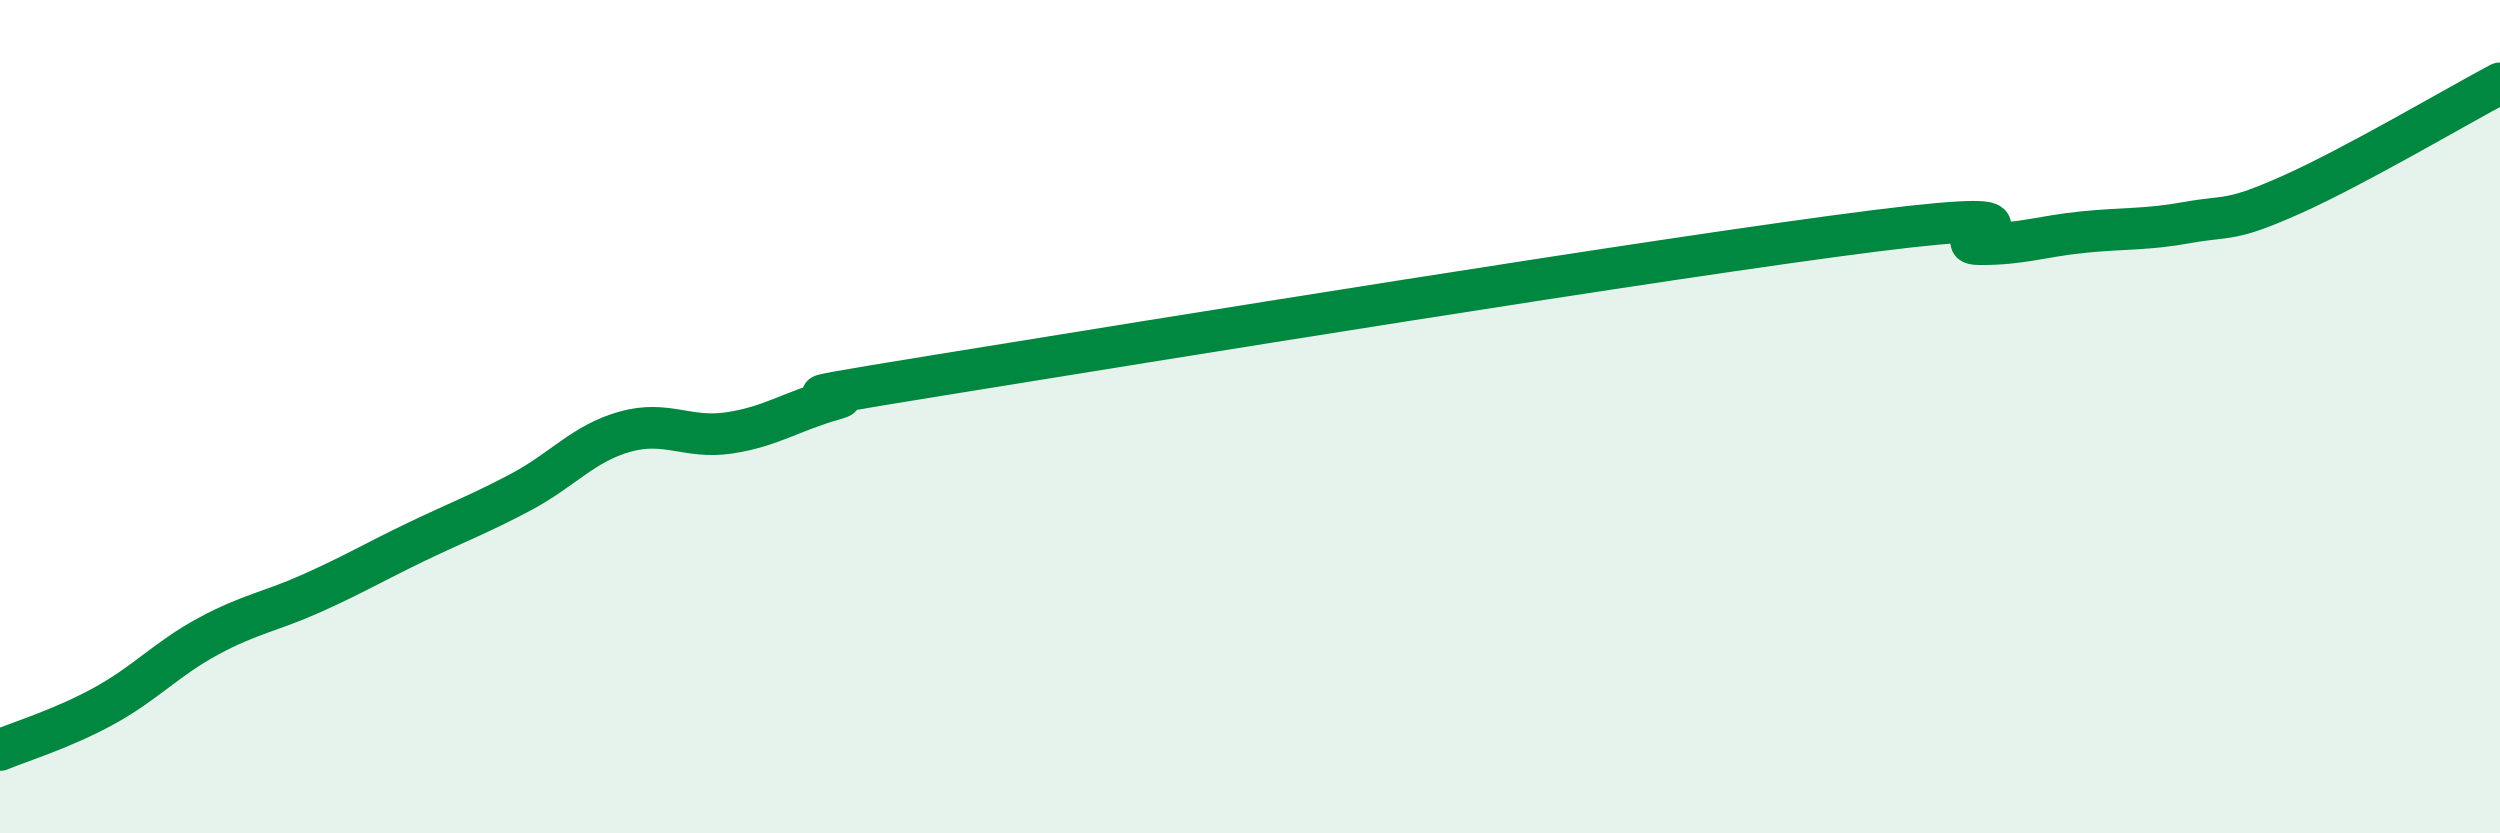
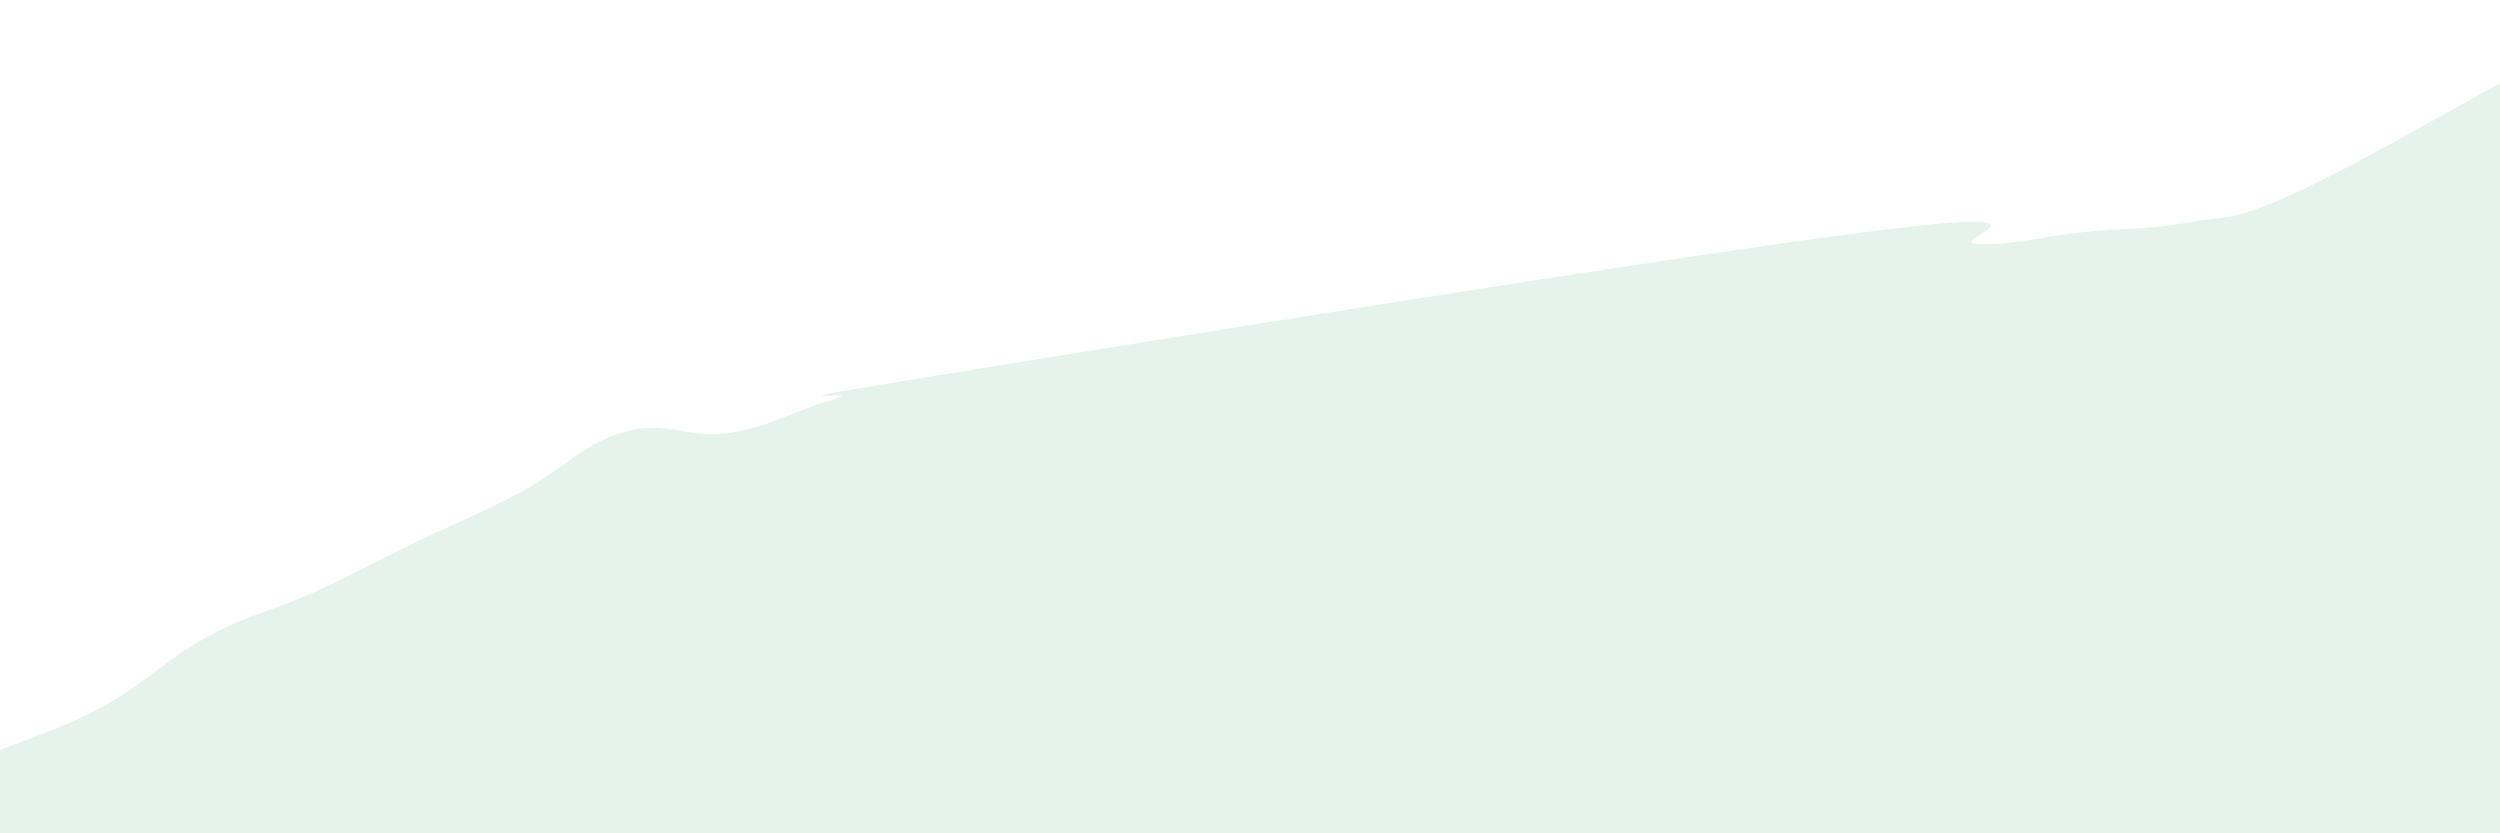
<svg xmlns="http://www.w3.org/2000/svg" width="60" height="20" viewBox="0 0 60 20">
  <path d="M 0,18 C 0.5,17.79 1.5,17.49 2.5,16.94 C 3.5,16.39 4,15.81 5,15.27 C 6,14.73 6.5,14.68 7.5,14.23 C 8.5,13.78 9,13.48 10,13 C 11,12.52 11.5,12.34 12.5,11.81 C 13.5,11.28 14,10.64 15,10.36 C 16,10.08 16.5,10.54 17.5,10.39 C 18.5,10.24 19,9.87 20,9.59 C 21,9.31 17.5,9.82 22.5,9.01 C 27.5,8.2 40,6.17 45,5.54 C 50,4.91 46.5,5.85 47.5,5.86 C 48.5,5.87 49,5.67 50,5.57 C 51,5.47 51.5,5.52 52.5,5.34 C 53.5,5.16 53.5,5.34 55,4.67 C 56.5,4 59,2.53 60,2L60 20L0 20Z" fill="#008740" opacity="0.1" stroke-linecap="round" stroke-linejoin="round" />
-   <path d="M 0,18 C 0.5,17.79 1.5,17.49 2.5,16.94 C 3.5,16.39 4,15.81 5,15.27 C 6,14.73 6.5,14.68 7.5,14.23 C 8.5,13.78 9,13.48 10,13 C 11,12.52 11.5,12.34 12.5,11.81 C 13.5,11.28 14,10.64 15,10.36 C 16,10.08 16.5,10.54 17.5,10.39 C 18.5,10.24 19,9.87 20,9.59 C 21,9.31 17.5,9.82 22.5,9.01 C 27.5,8.2 40,6.17 45,5.54 C 50,4.91 46.5,5.85 47.5,5.86 C 48.5,5.87 49,5.67 50,5.57 C 51,5.47 51.5,5.52 52.5,5.34 C 53.5,5.16 53.5,5.34 55,4.67 C 56.5,4 59,2.53 60,2" stroke="#008740" stroke-width="1" fill="none" stroke-linecap="round" stroke-linejoin="round" />
</svg>